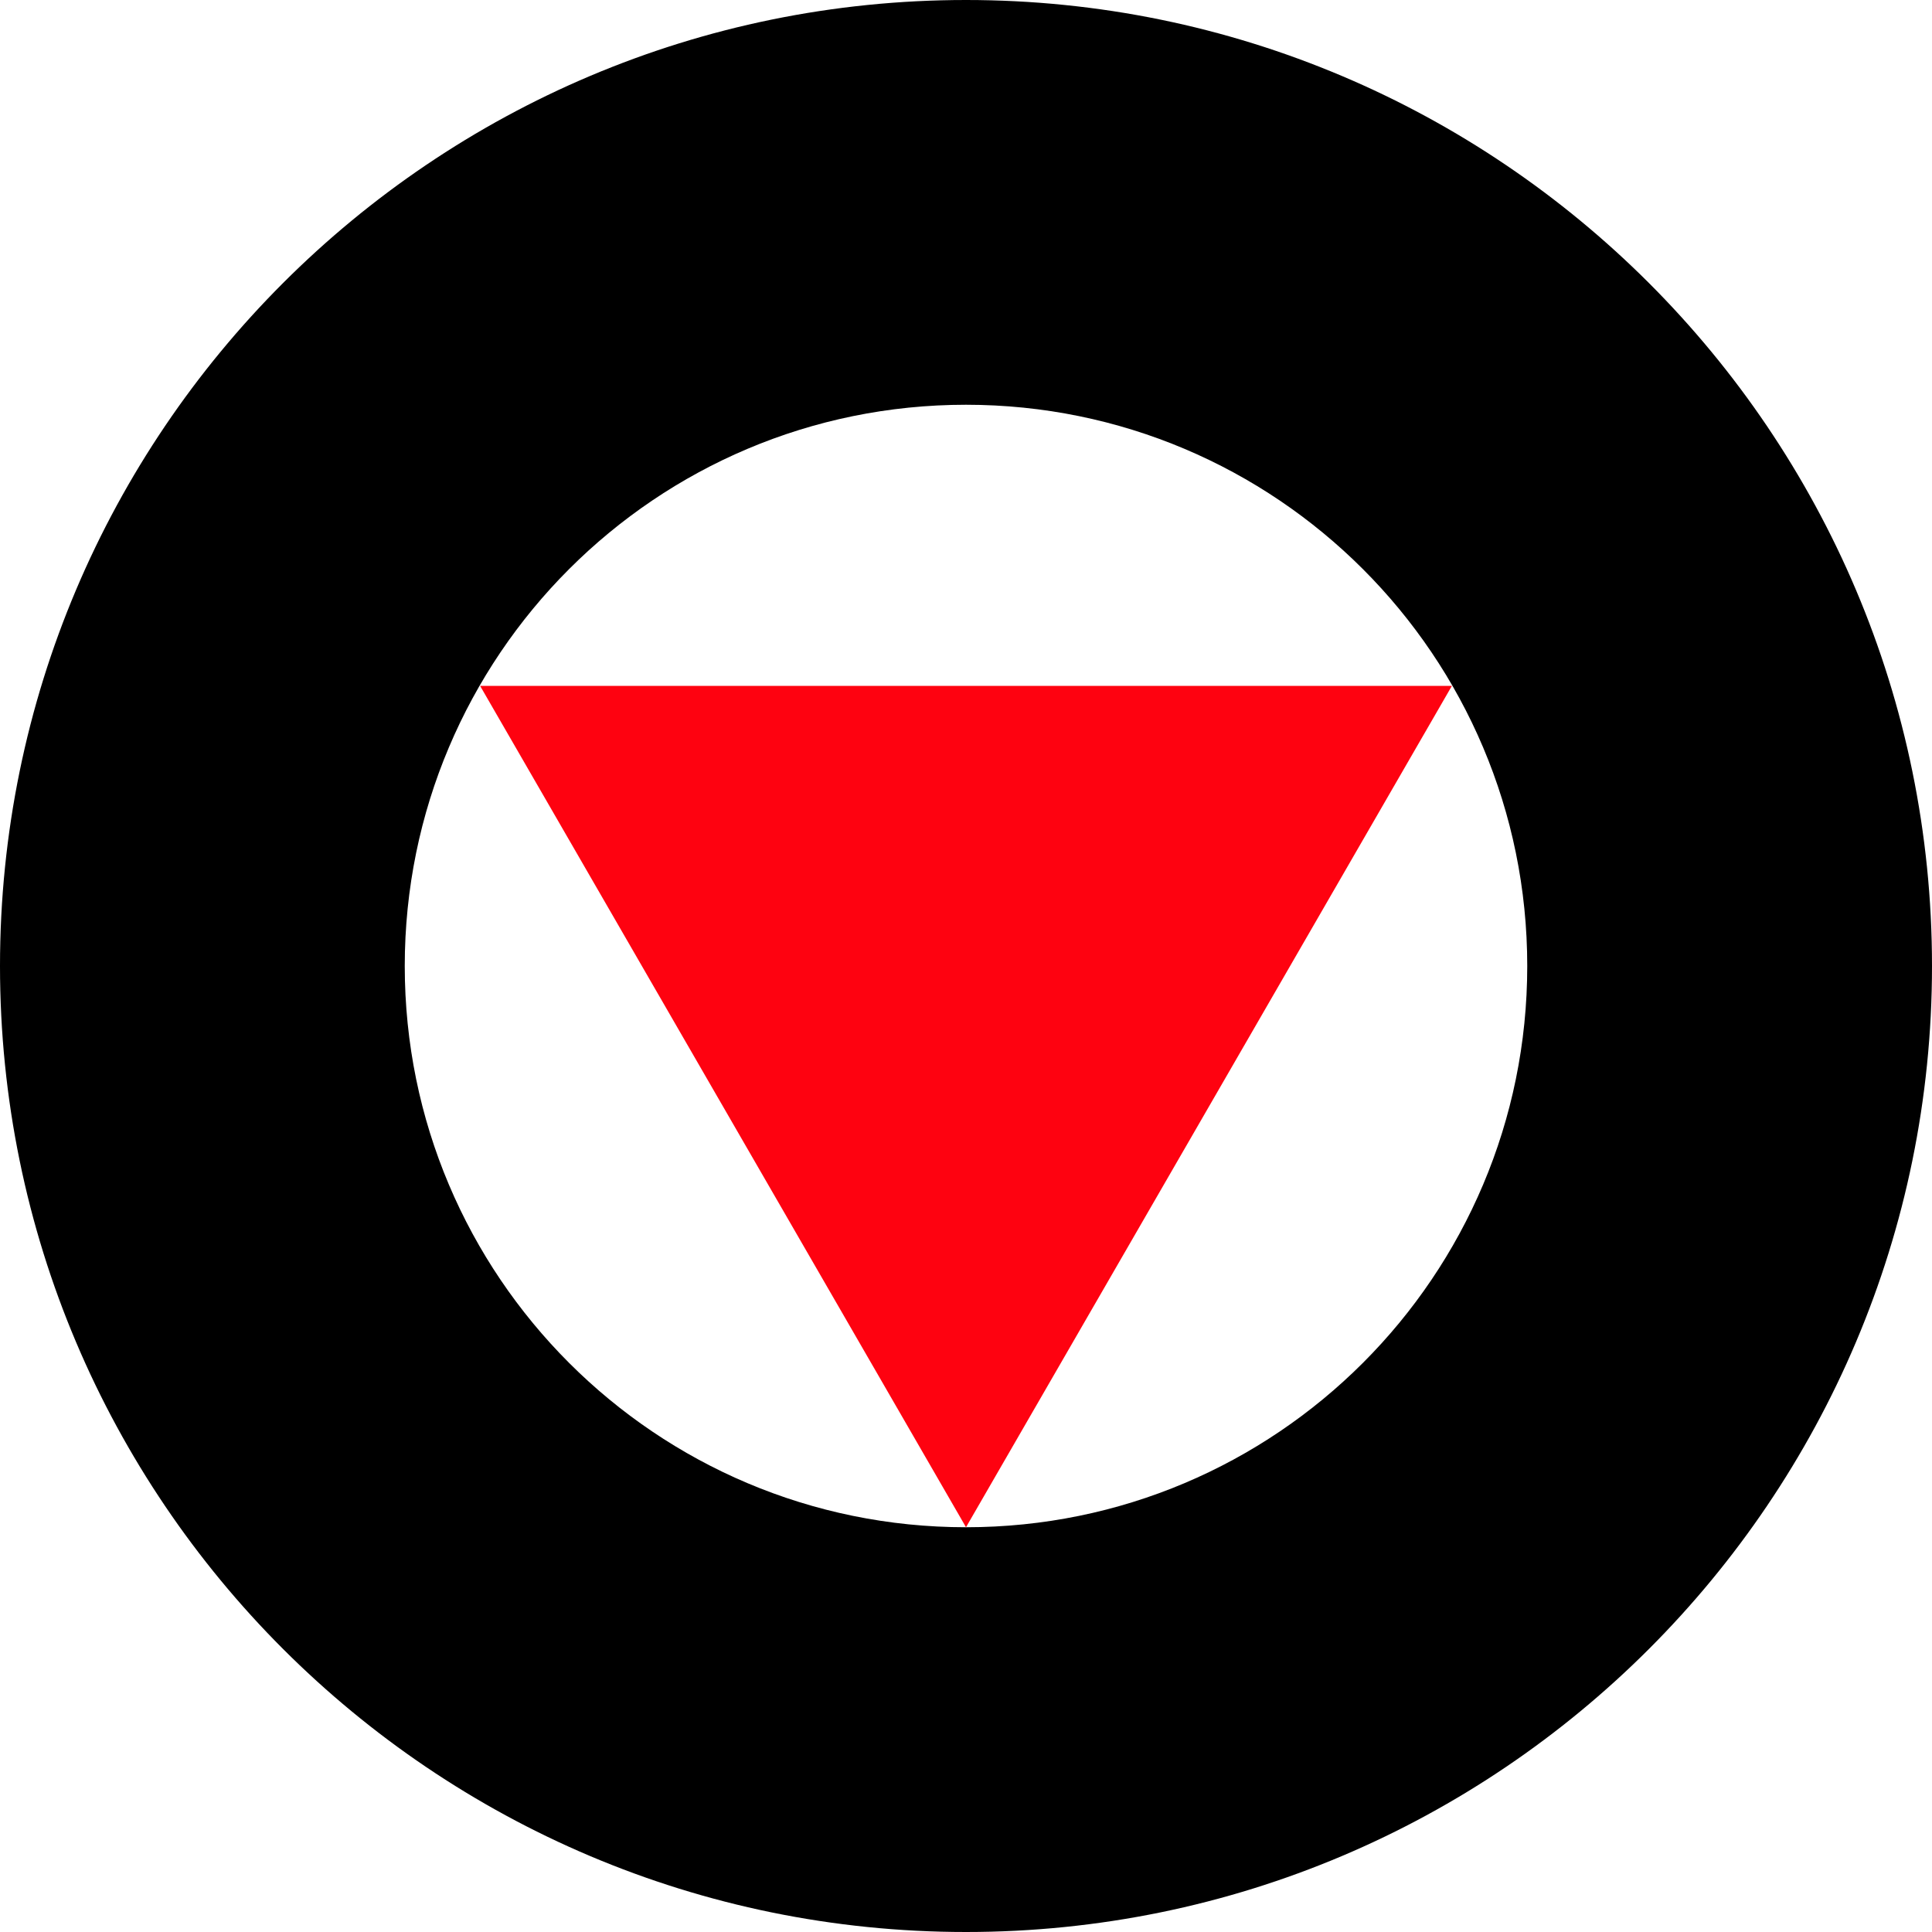
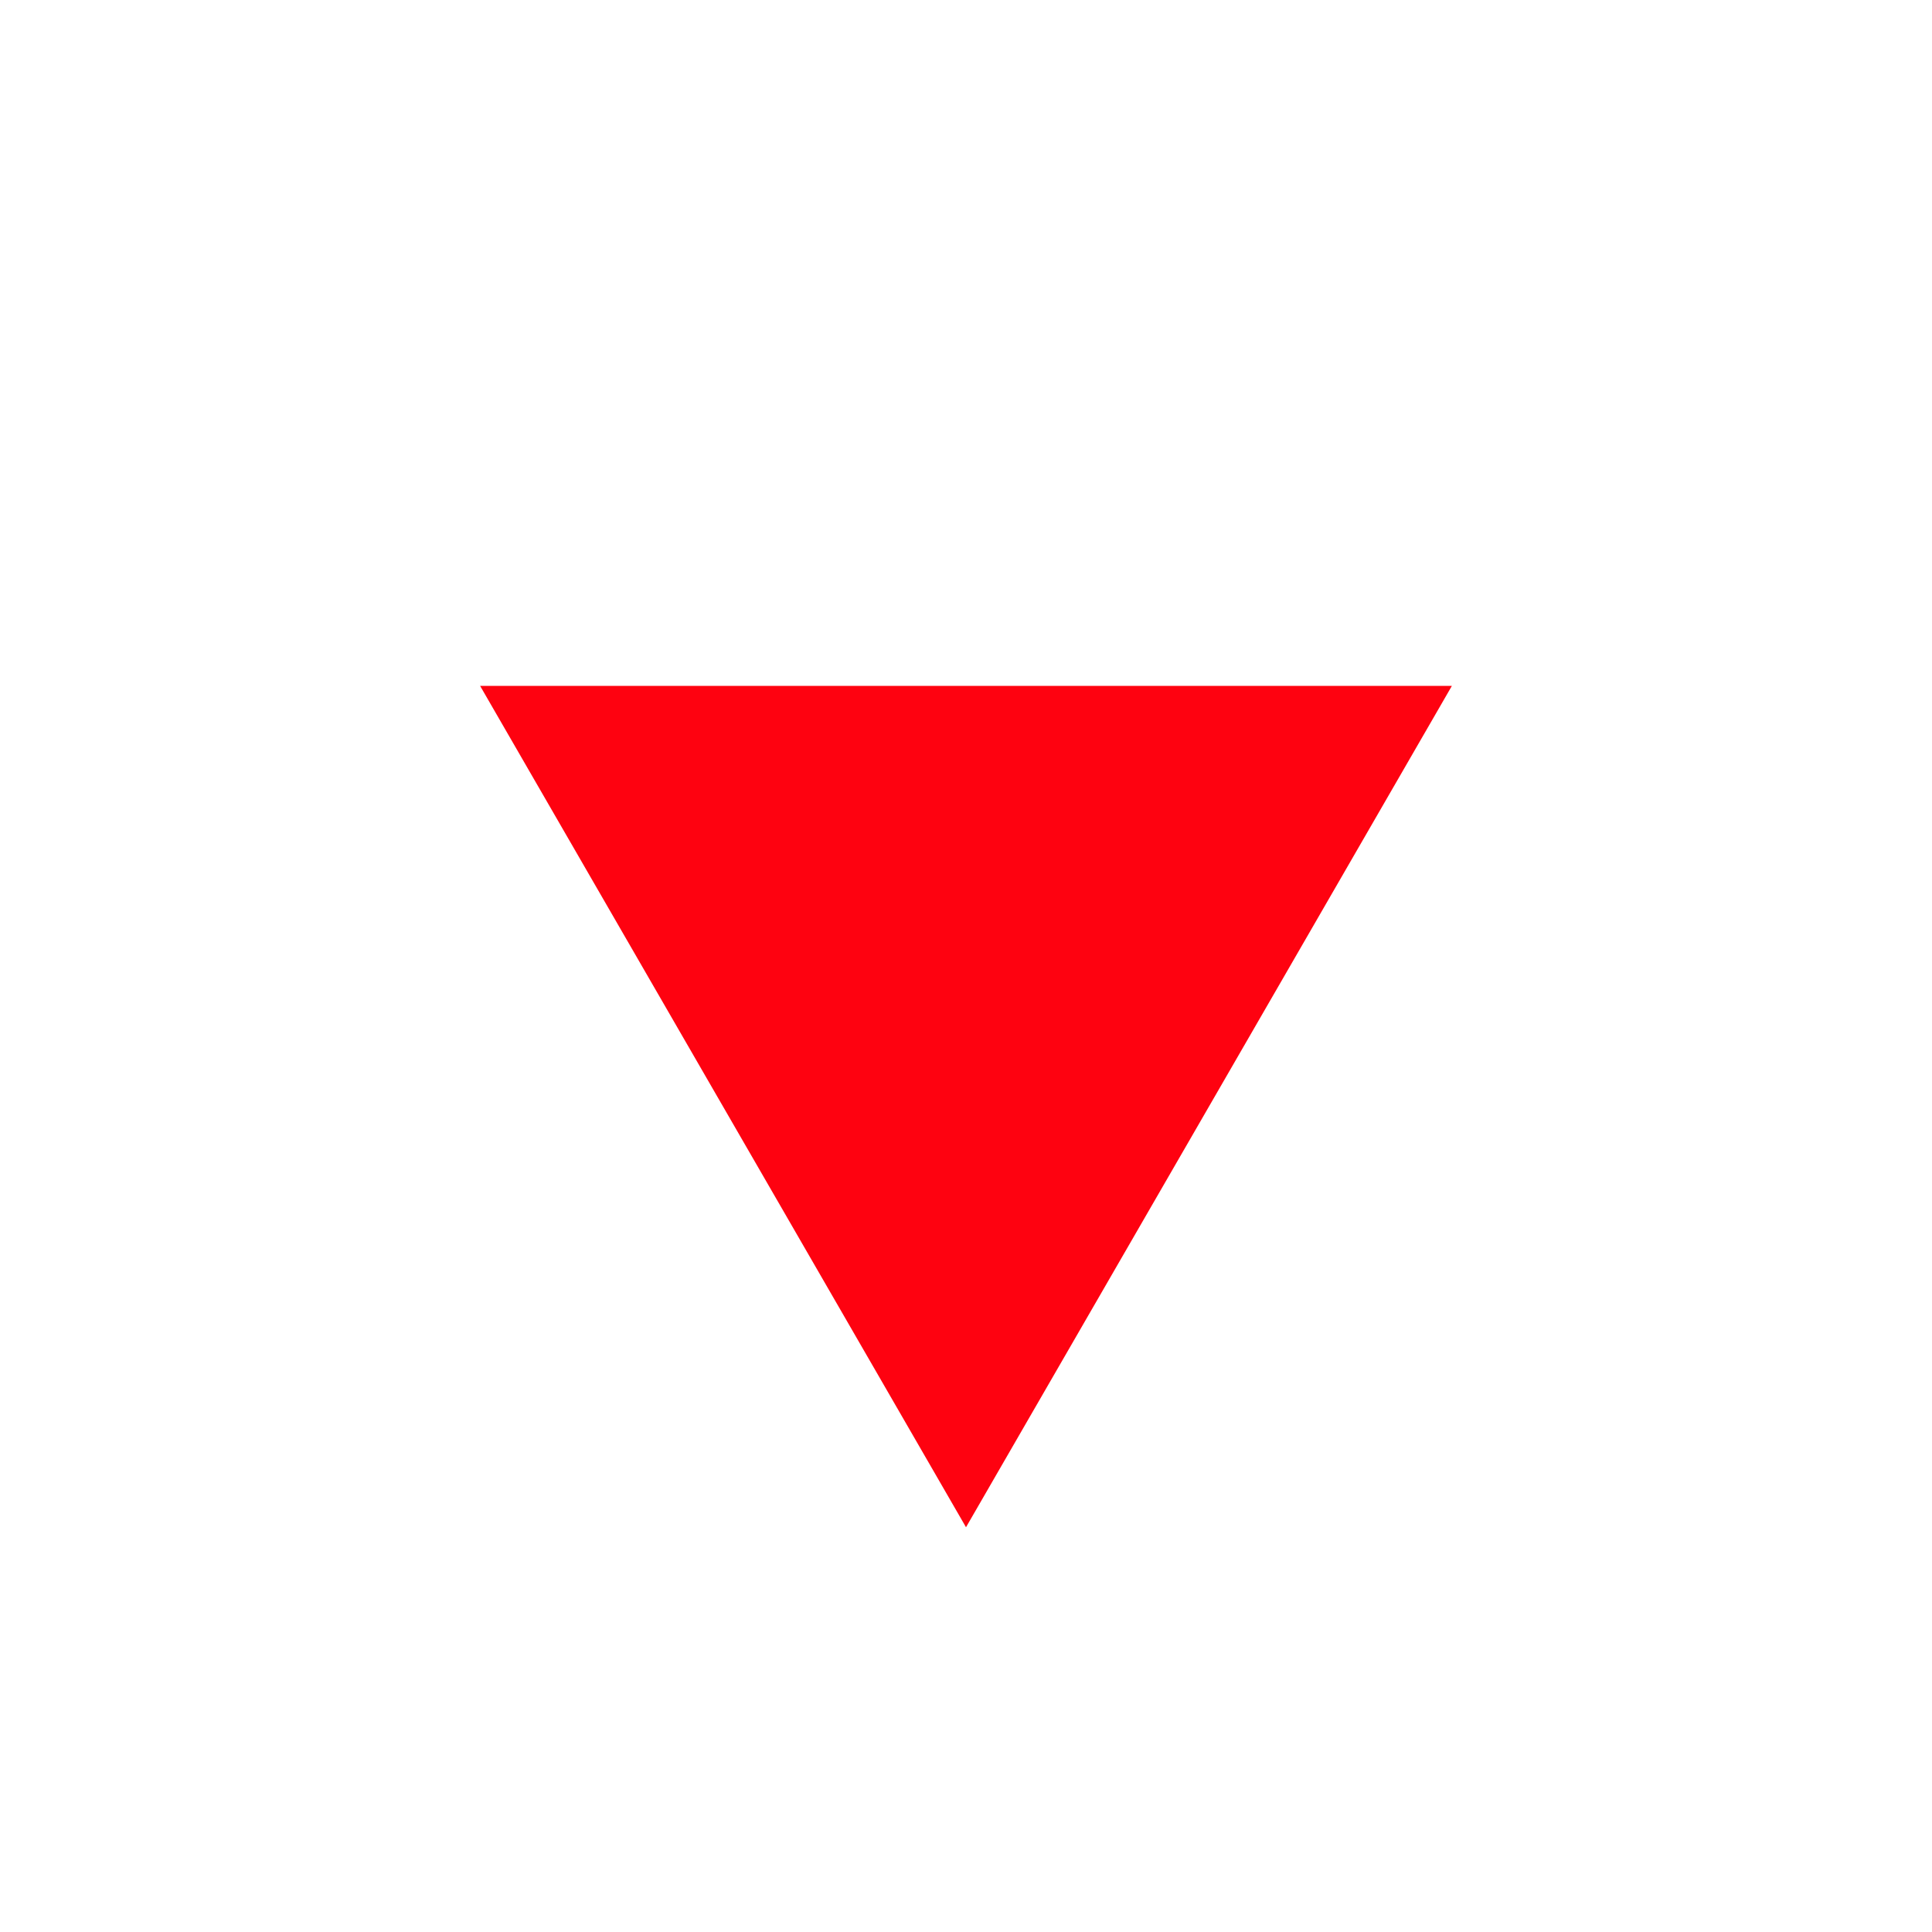
<svg xmlns="http://www.w3.org/2000/svg" version="1.1" id="a" x="0px" y="0px" viewBox="0 0 200 200" style="enable-background:new 0 0 200 200;" xml:space="preserve">
  <style type="text/css">
	.st0{fill:#FE0210;}
</style>
  <g id="Raggruppa_5">
    <path id="Tracciato_14" class="st0" d="M100,158.1L150.3,71H49.7L100,158.1z" />
-     <path id="Tracciato_15" d="M200,100c0,55.2-44.8,100-100,100S0,155.2,0,100S44.8,0,100,0S200,44.8,200,100L200,100z M100,41.9   c-32.1,0-58.1,26-58.1,58.1s26,58.1,58.1,58.1l0,0c32.1,0,58.1-26,58.1-58.1l0,0C158.1,67.9,132.1,41.9,100,41.9L100,41.9z" />
  </g>
</svg>